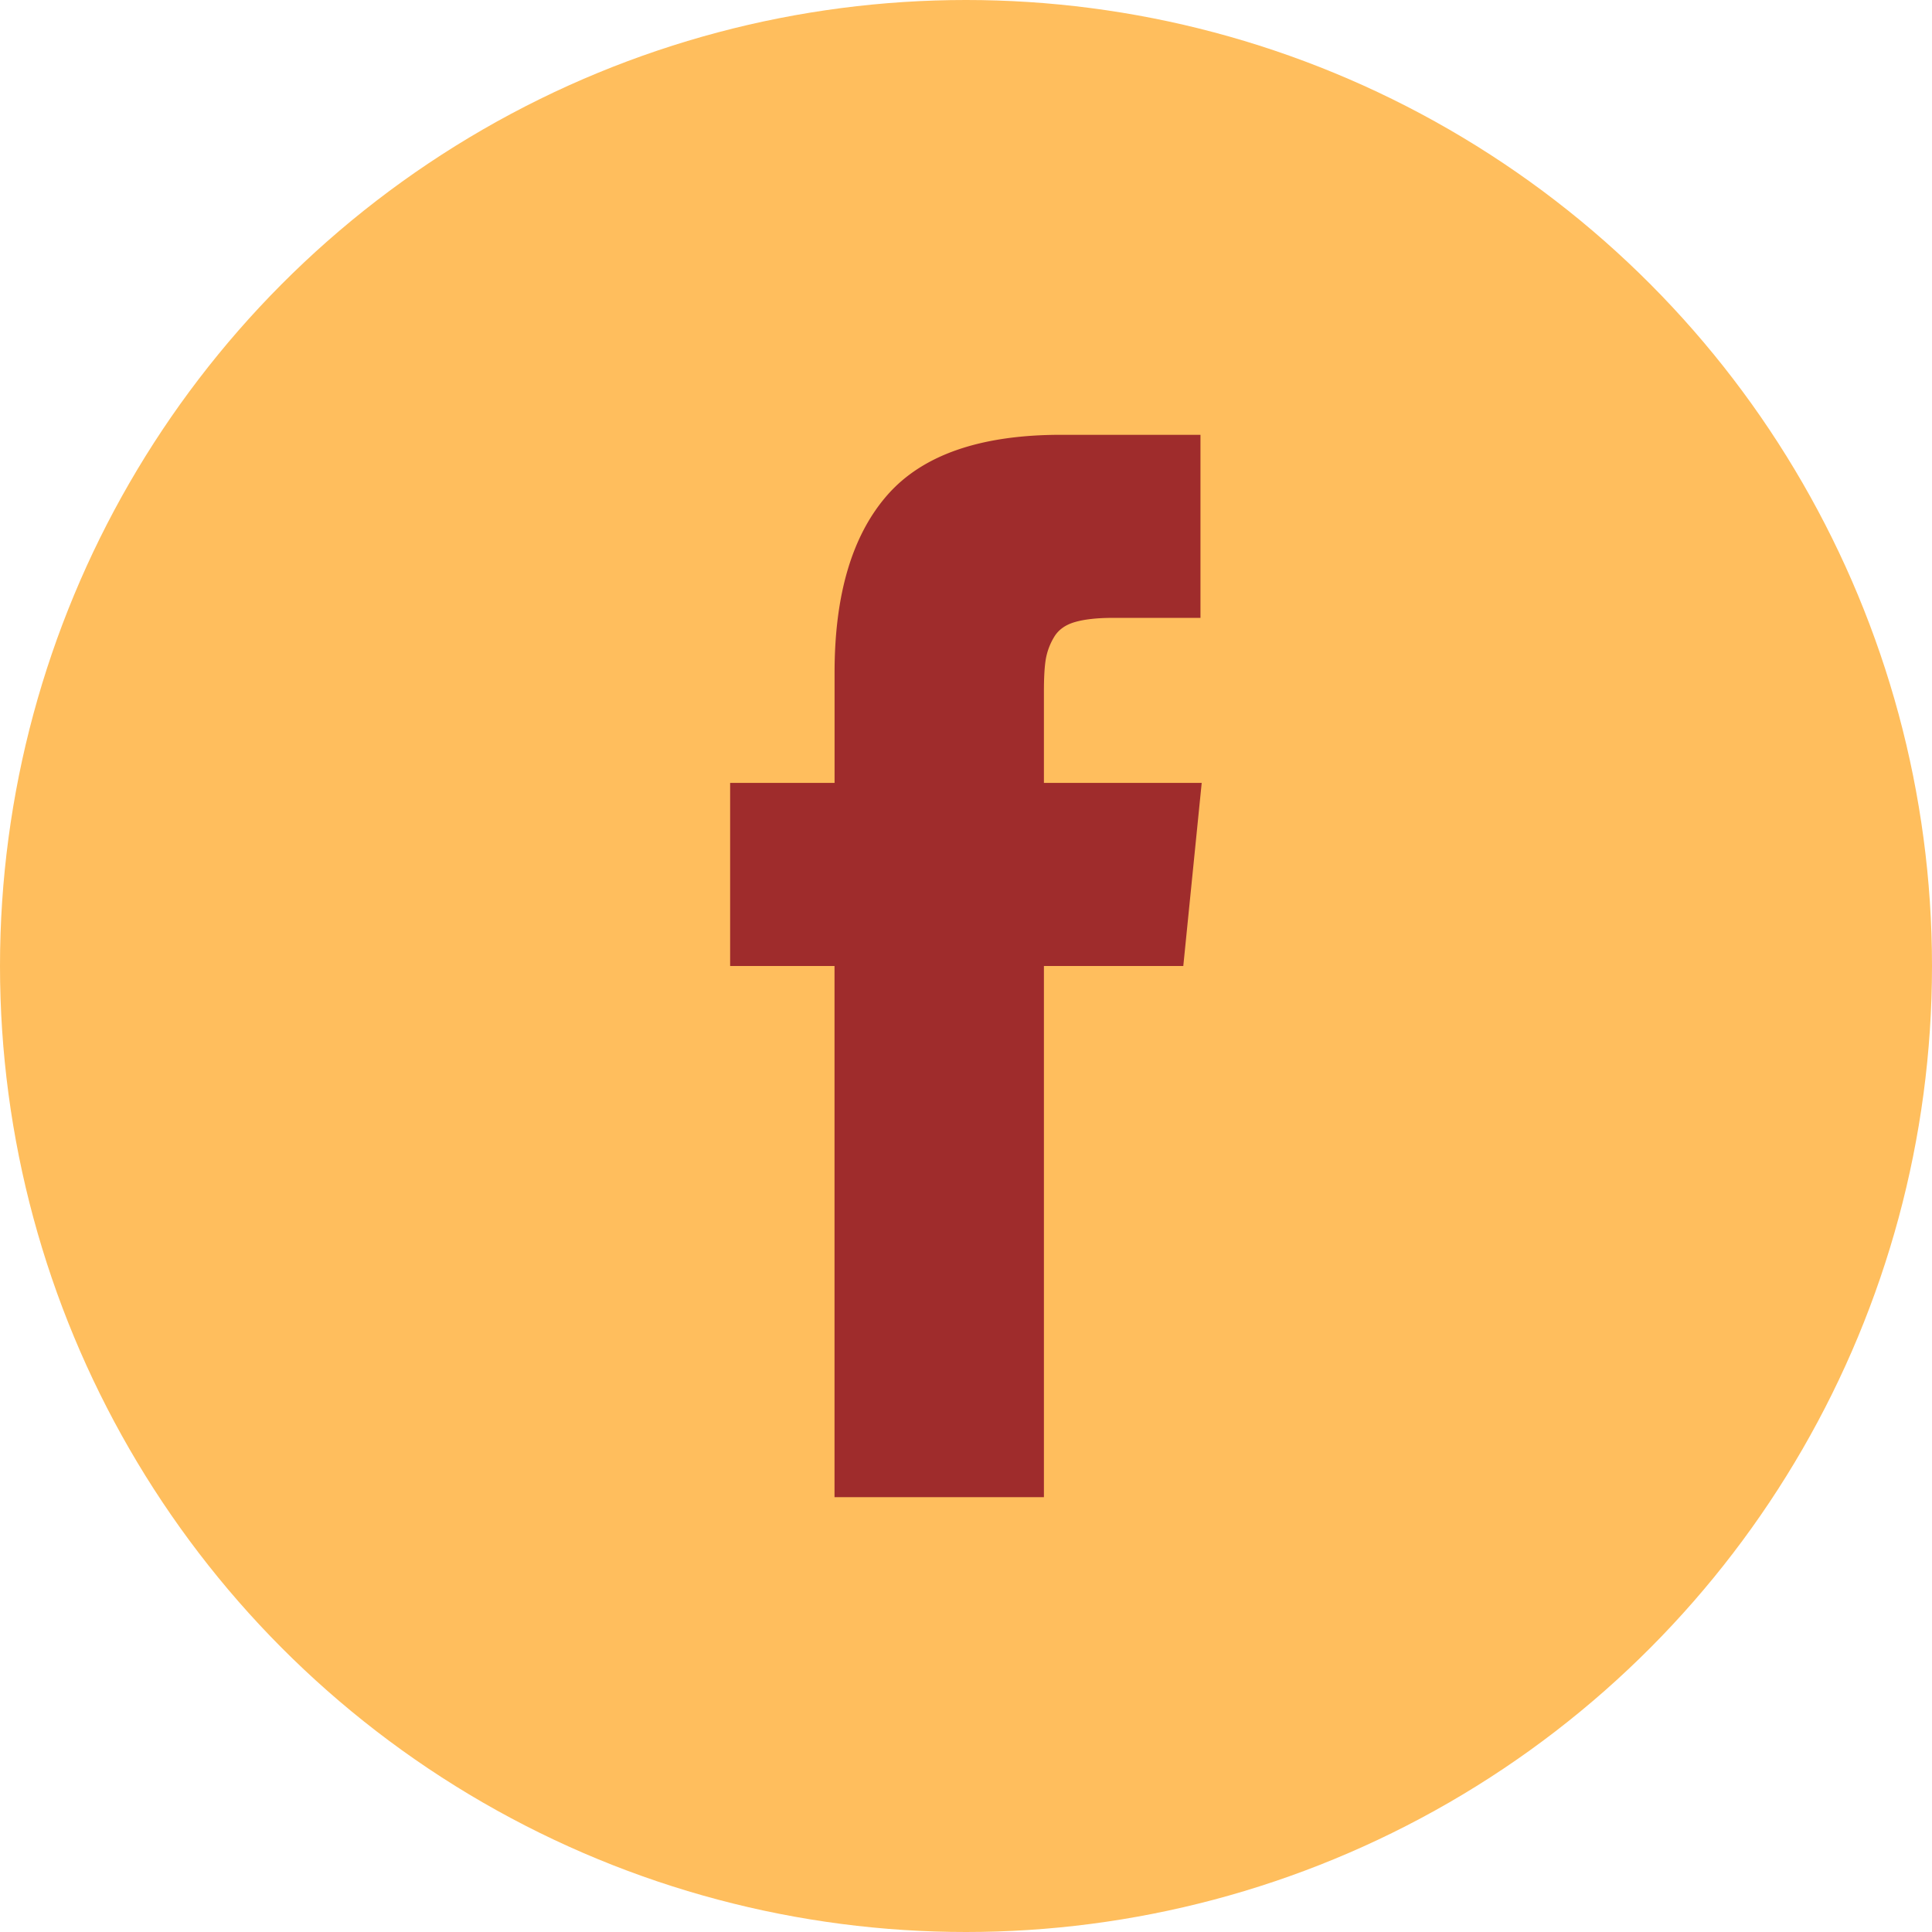
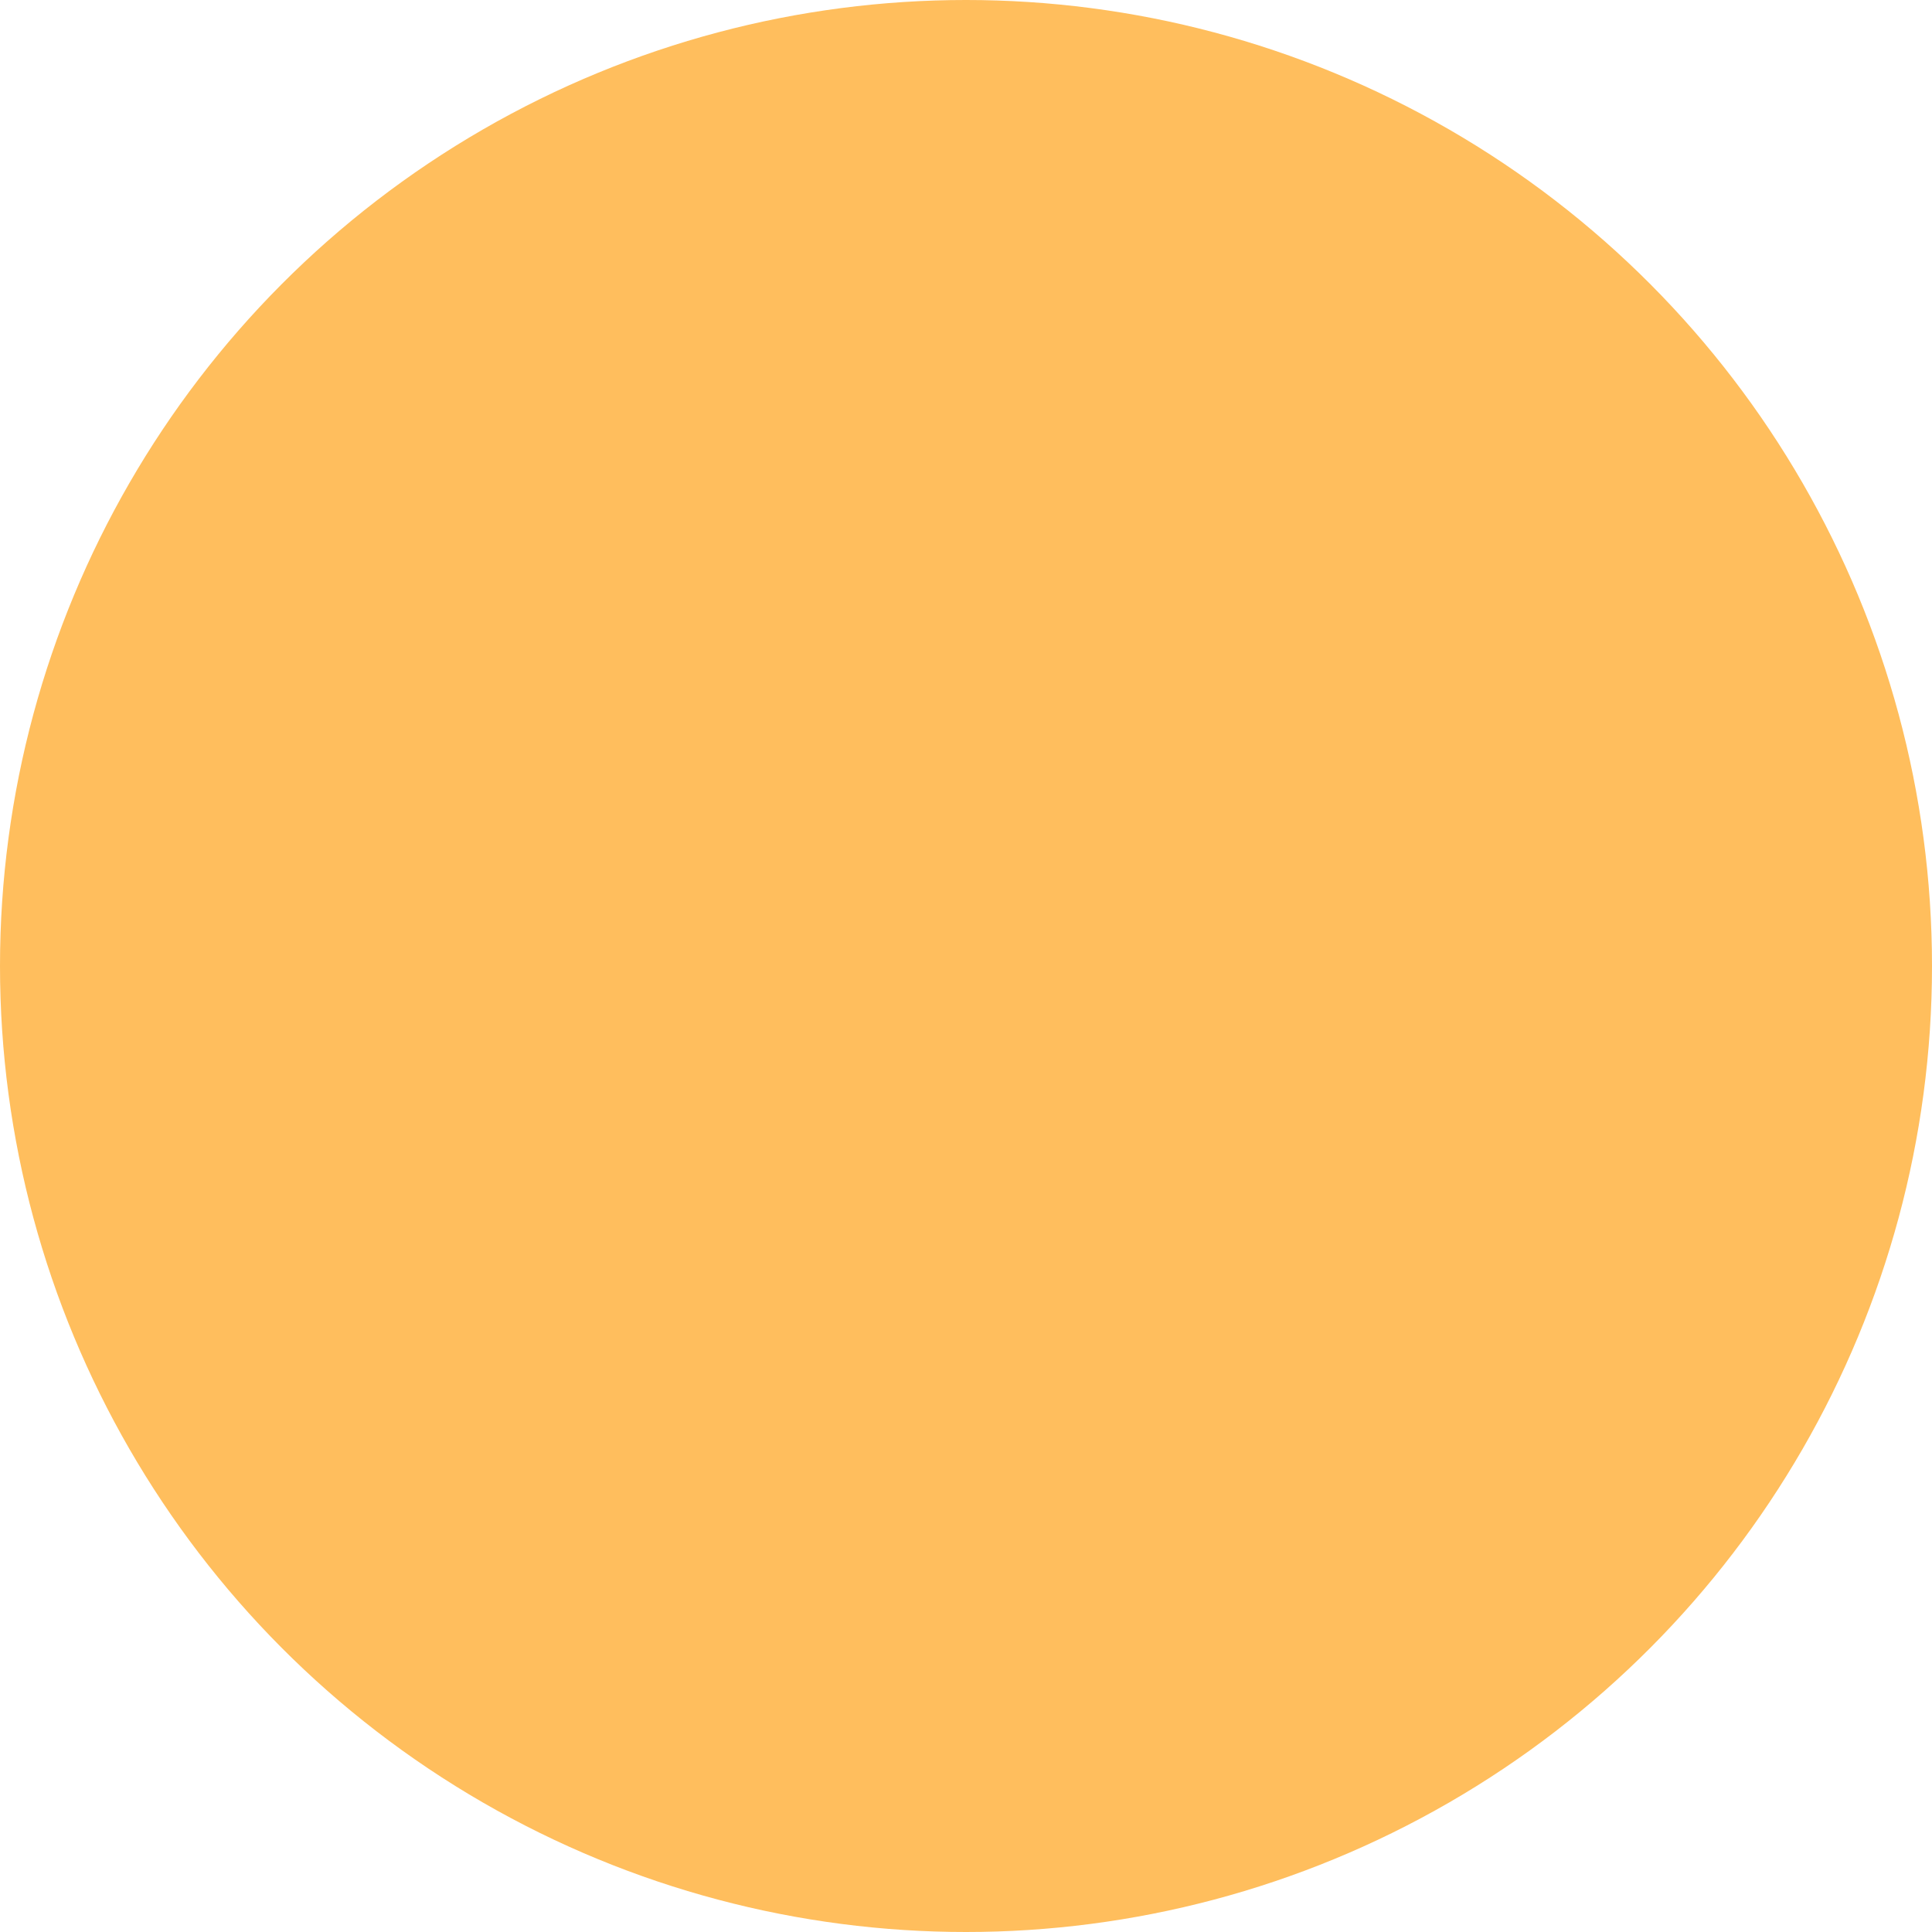
<svg xmlns="http://www.w3.org/2000/svg" width="36" height="36" viewBox="0 0 36 36" fill="none">
  <circle cx="18" cy="18" r="18" fill="#FFBE5D" />
-   <path d="M19.452 14.588v-1.706c0-.256.011-.454.034-.594a1.19 1.19 0 0 1 .154-.415c.08-.136.21-.23.39-.282.179-.052.417-.078.715-.078h1.624V8.102h-2.597c-1.502 0-2.582.374-3.238 1.123-.655.748-.983 1.851-.983 3.309v2.054h-1.946V18h1.945v9.898h3.902V18h2.597l.343-3.412h-2.94z" fill="#9F2C2C" />
</svg>